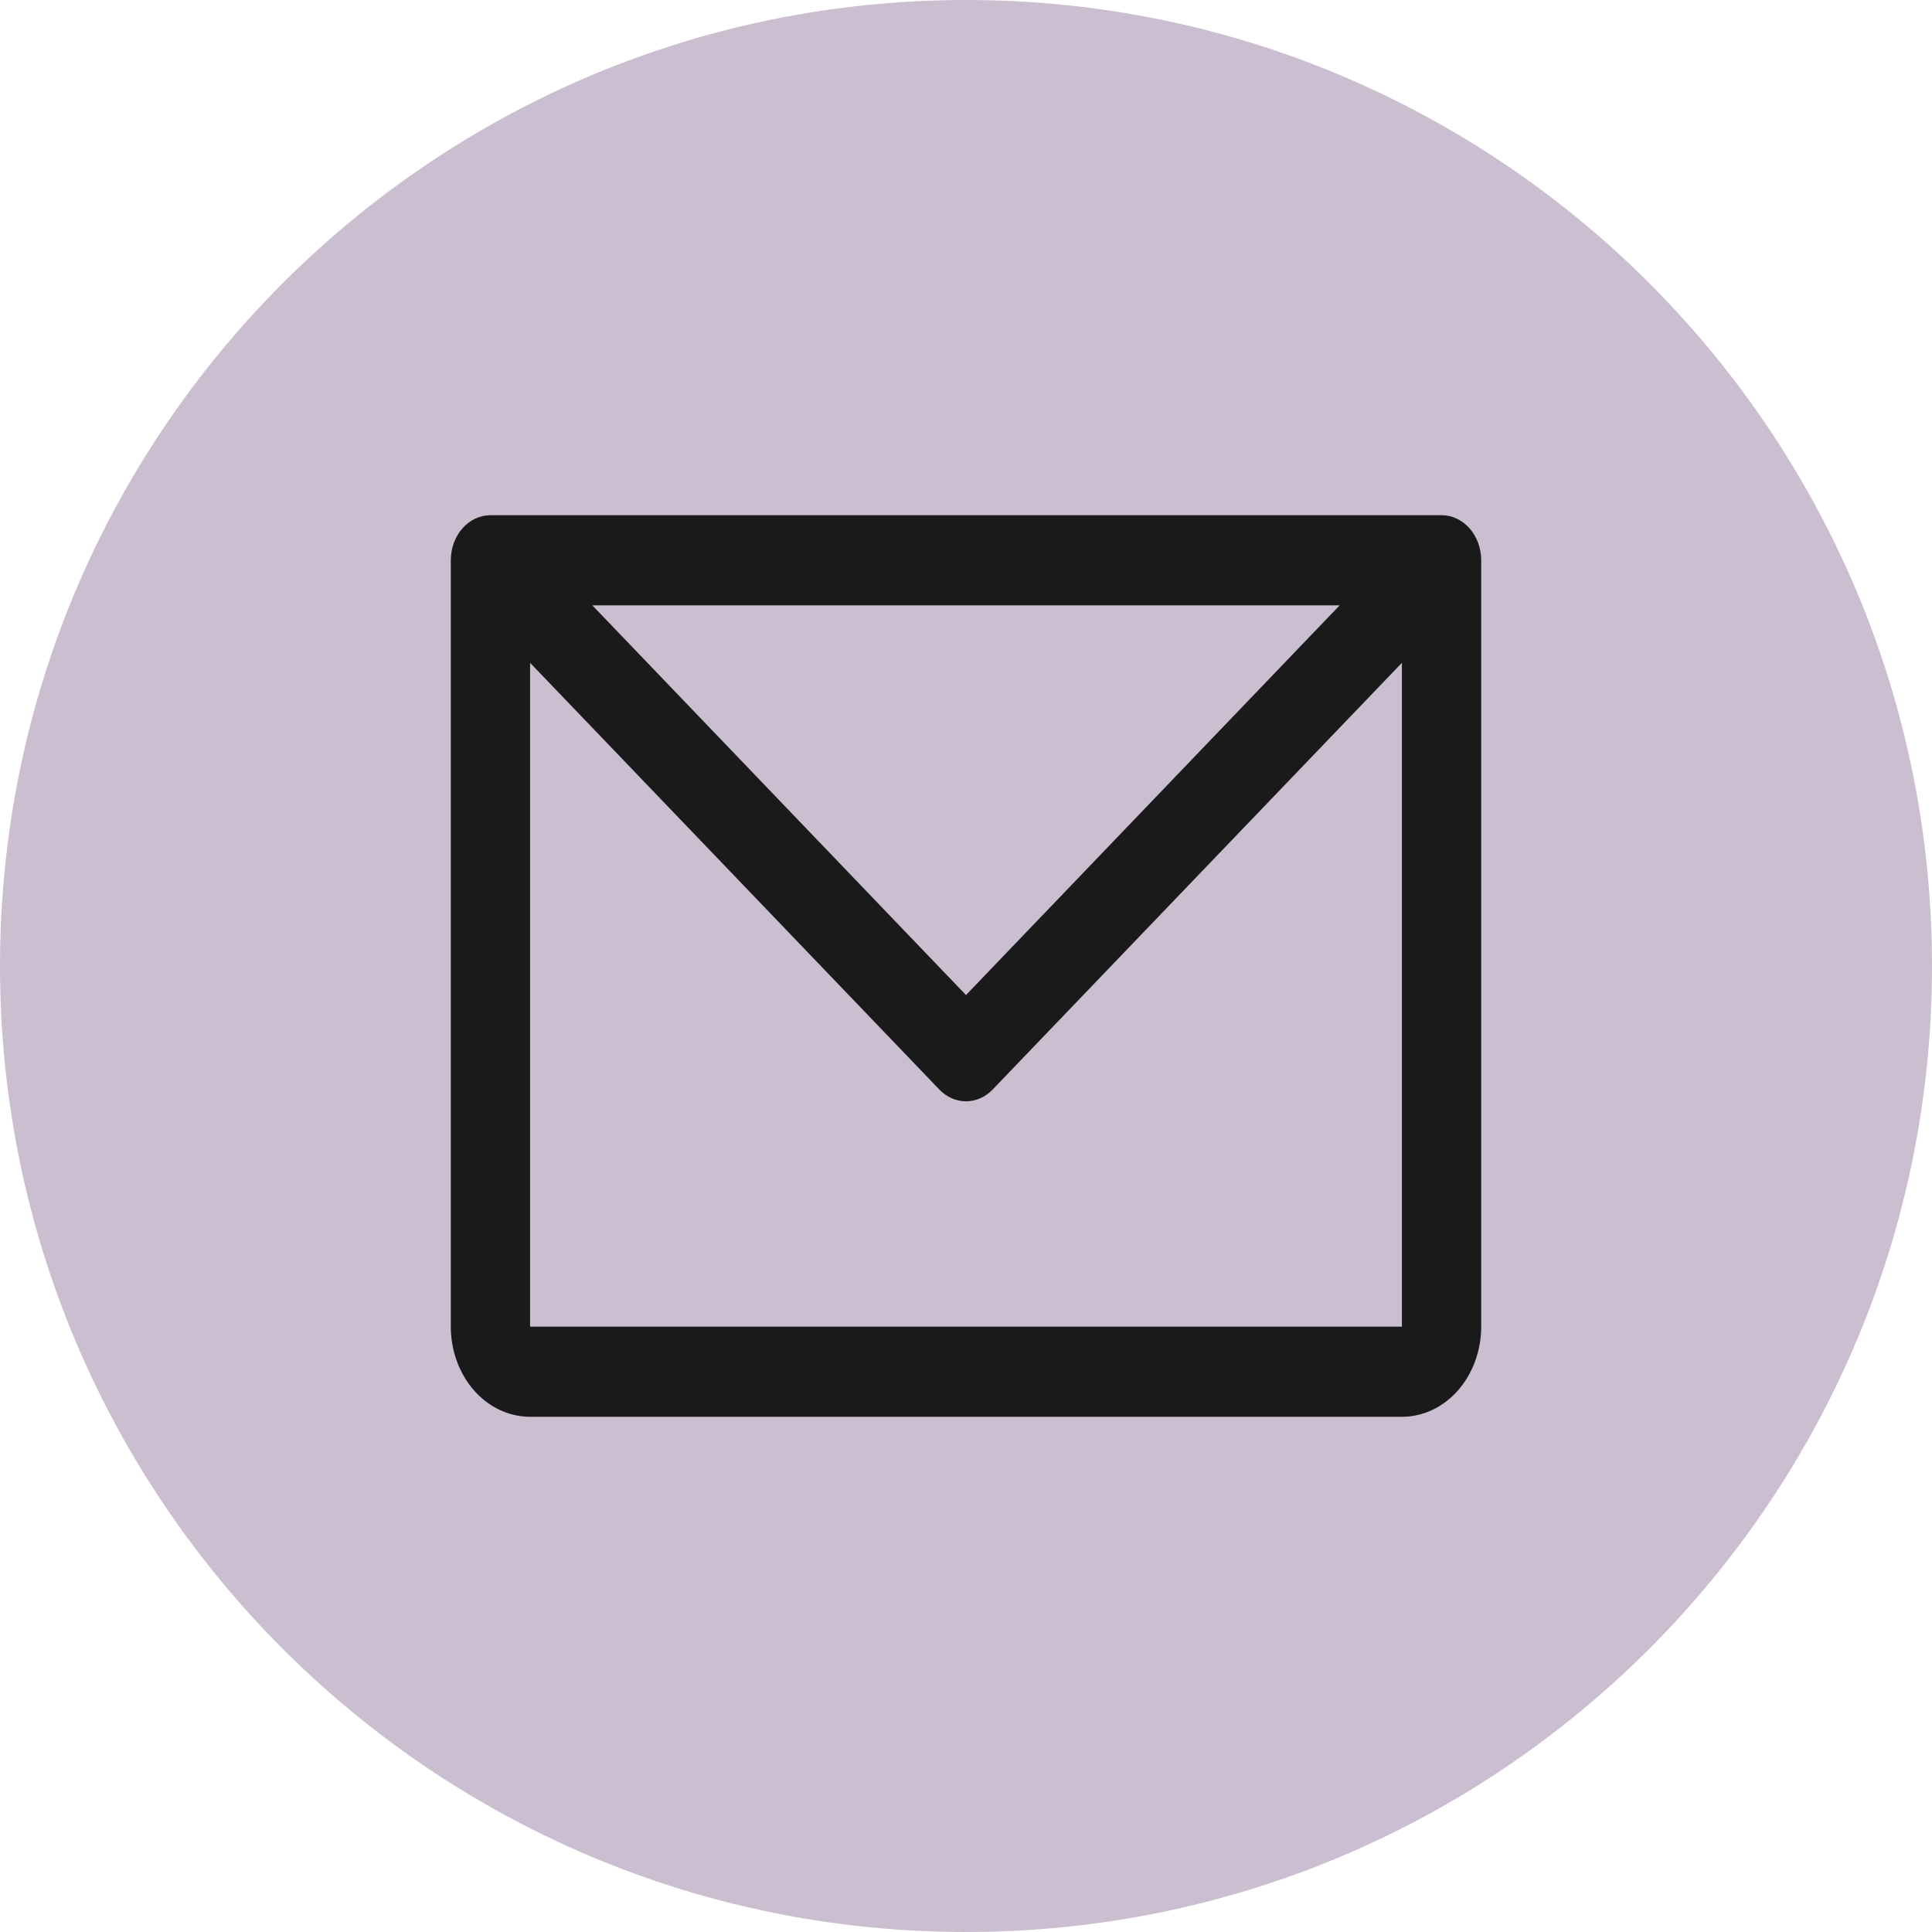
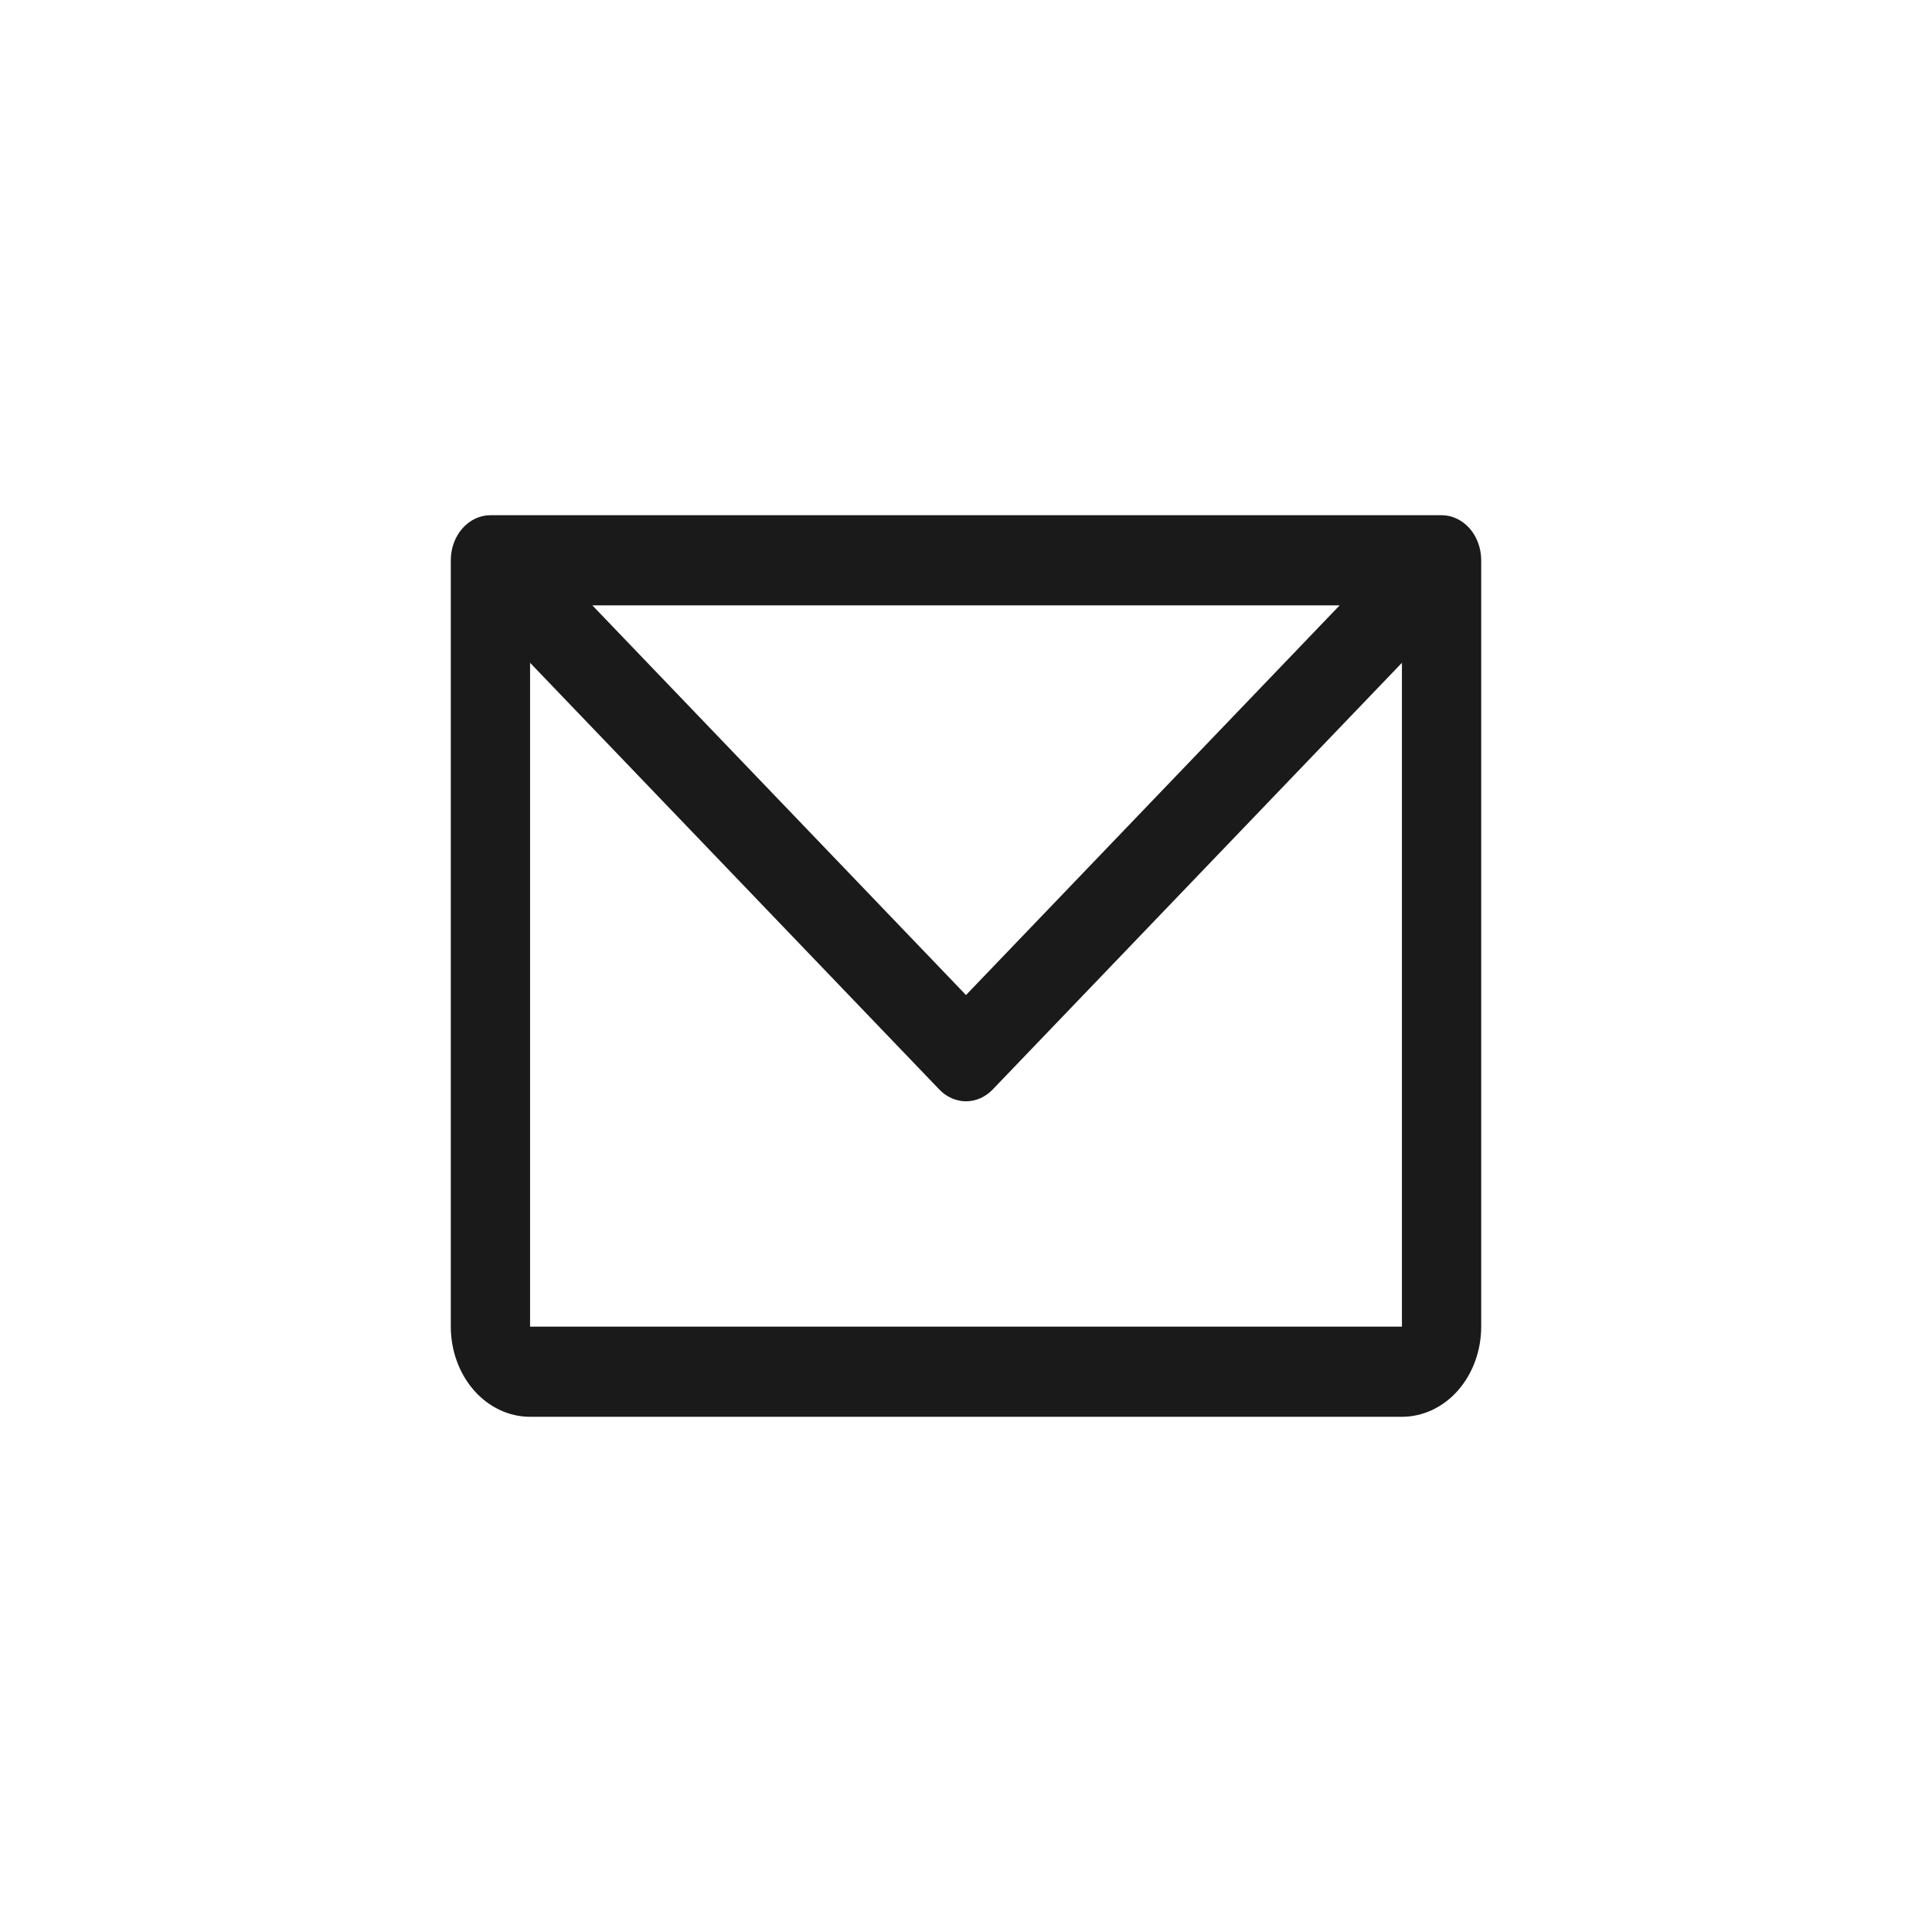
<svg xmlns="http://www.w3.org/2000/svg" width="30" height="30" viewBox="0 0 30 30" fill="none">
-   <path d="M0 15C0 6.716 6.716 0 15 0V0C23.284 0 30 6.716 30 15V15C30 23.284 23.284 30 15 30V30C6.716 30 0 23.284 0 15V15Z" fill="#CBBED0" />
  <path d="M22.385 8H7.615C7.452 8 7.296 8.074 7.18 8.205C7.065 8.336 7 8.514 7 8.7V20.6C7 20.971 7.13 21.327 7.36 21.59C7.591 21.852 7.904 22 8.231 22H21.769C22.096 22 22.409 21.852 22.64 21.59C22.87 21.327 23 20.971 23 20.6V8.7C23 8.514 22.935 8.336 22.82 8.205C22.704 8.074 22.548 8 22.385 8ZM20.802 9.4L15 15.451L9.198 9.4H20.802ZM21.769 20.6H8.231V10.292L14.584 16.916C14.697 17.035 14.846 17.101 15 17.101C15.154 17.101 15.303 17.035 15.416 16.916L21.769 10.292V20.6Z" fill="#1A1A1A" />
</svg>